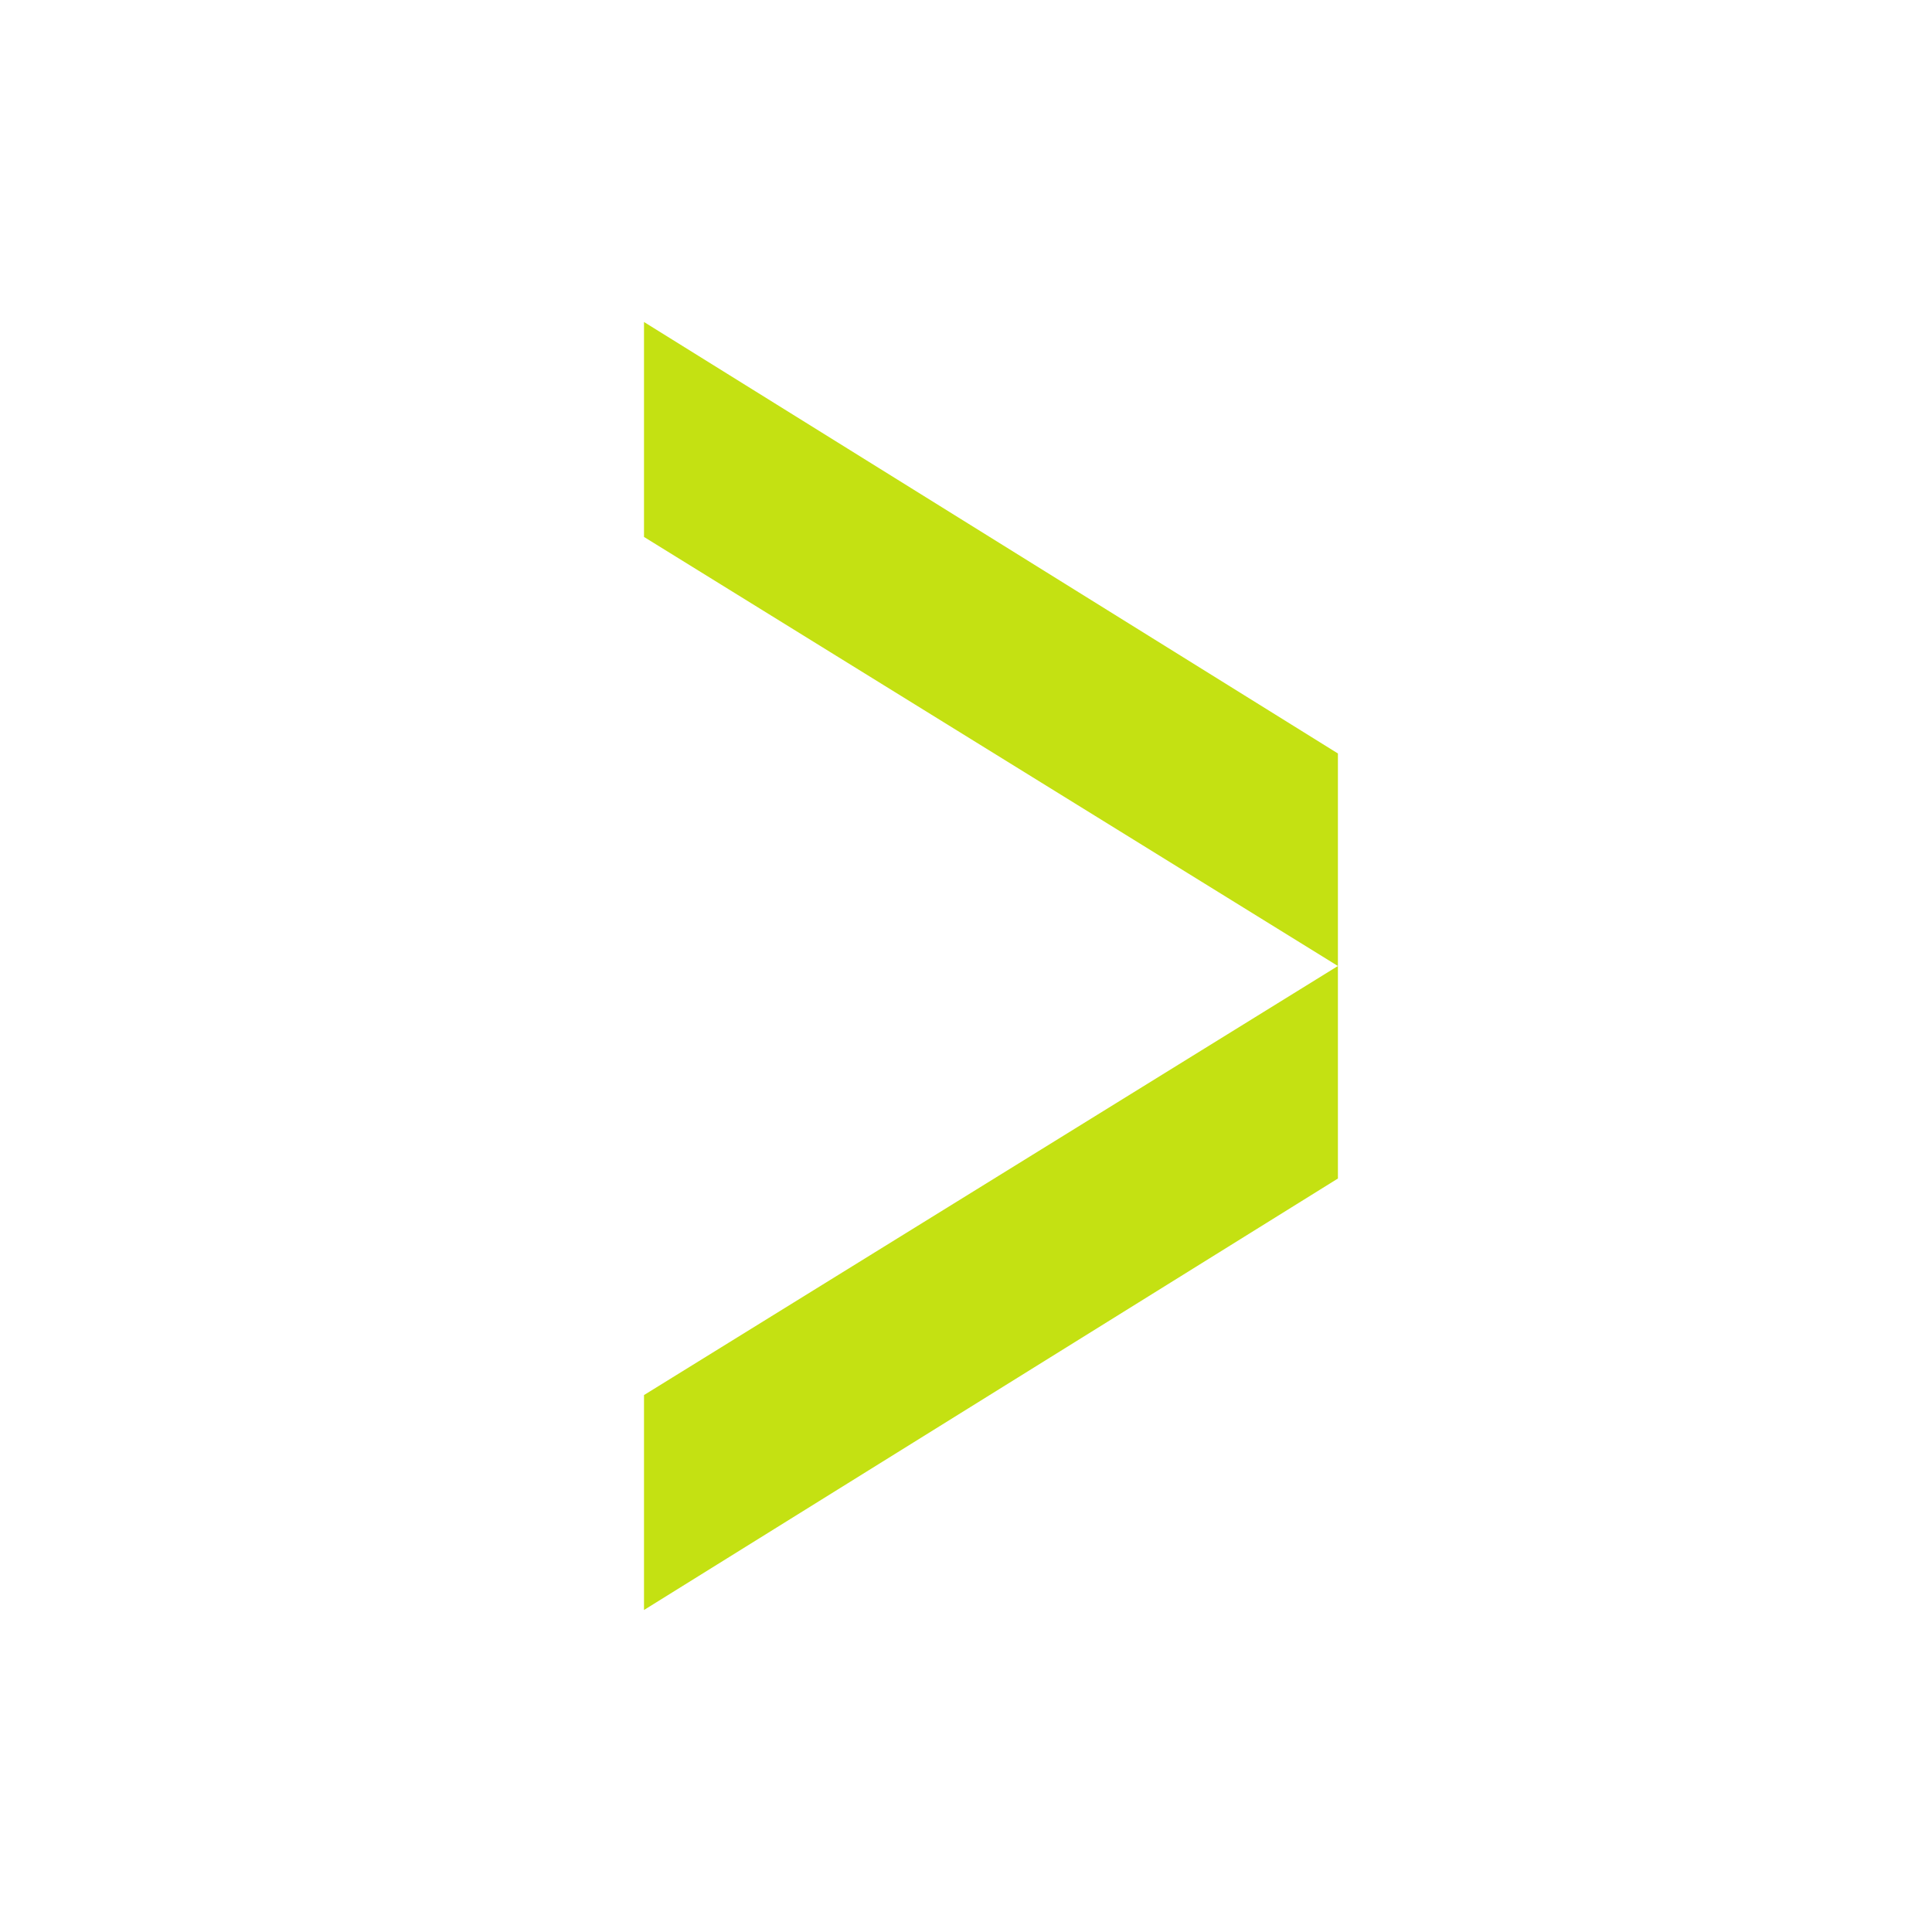
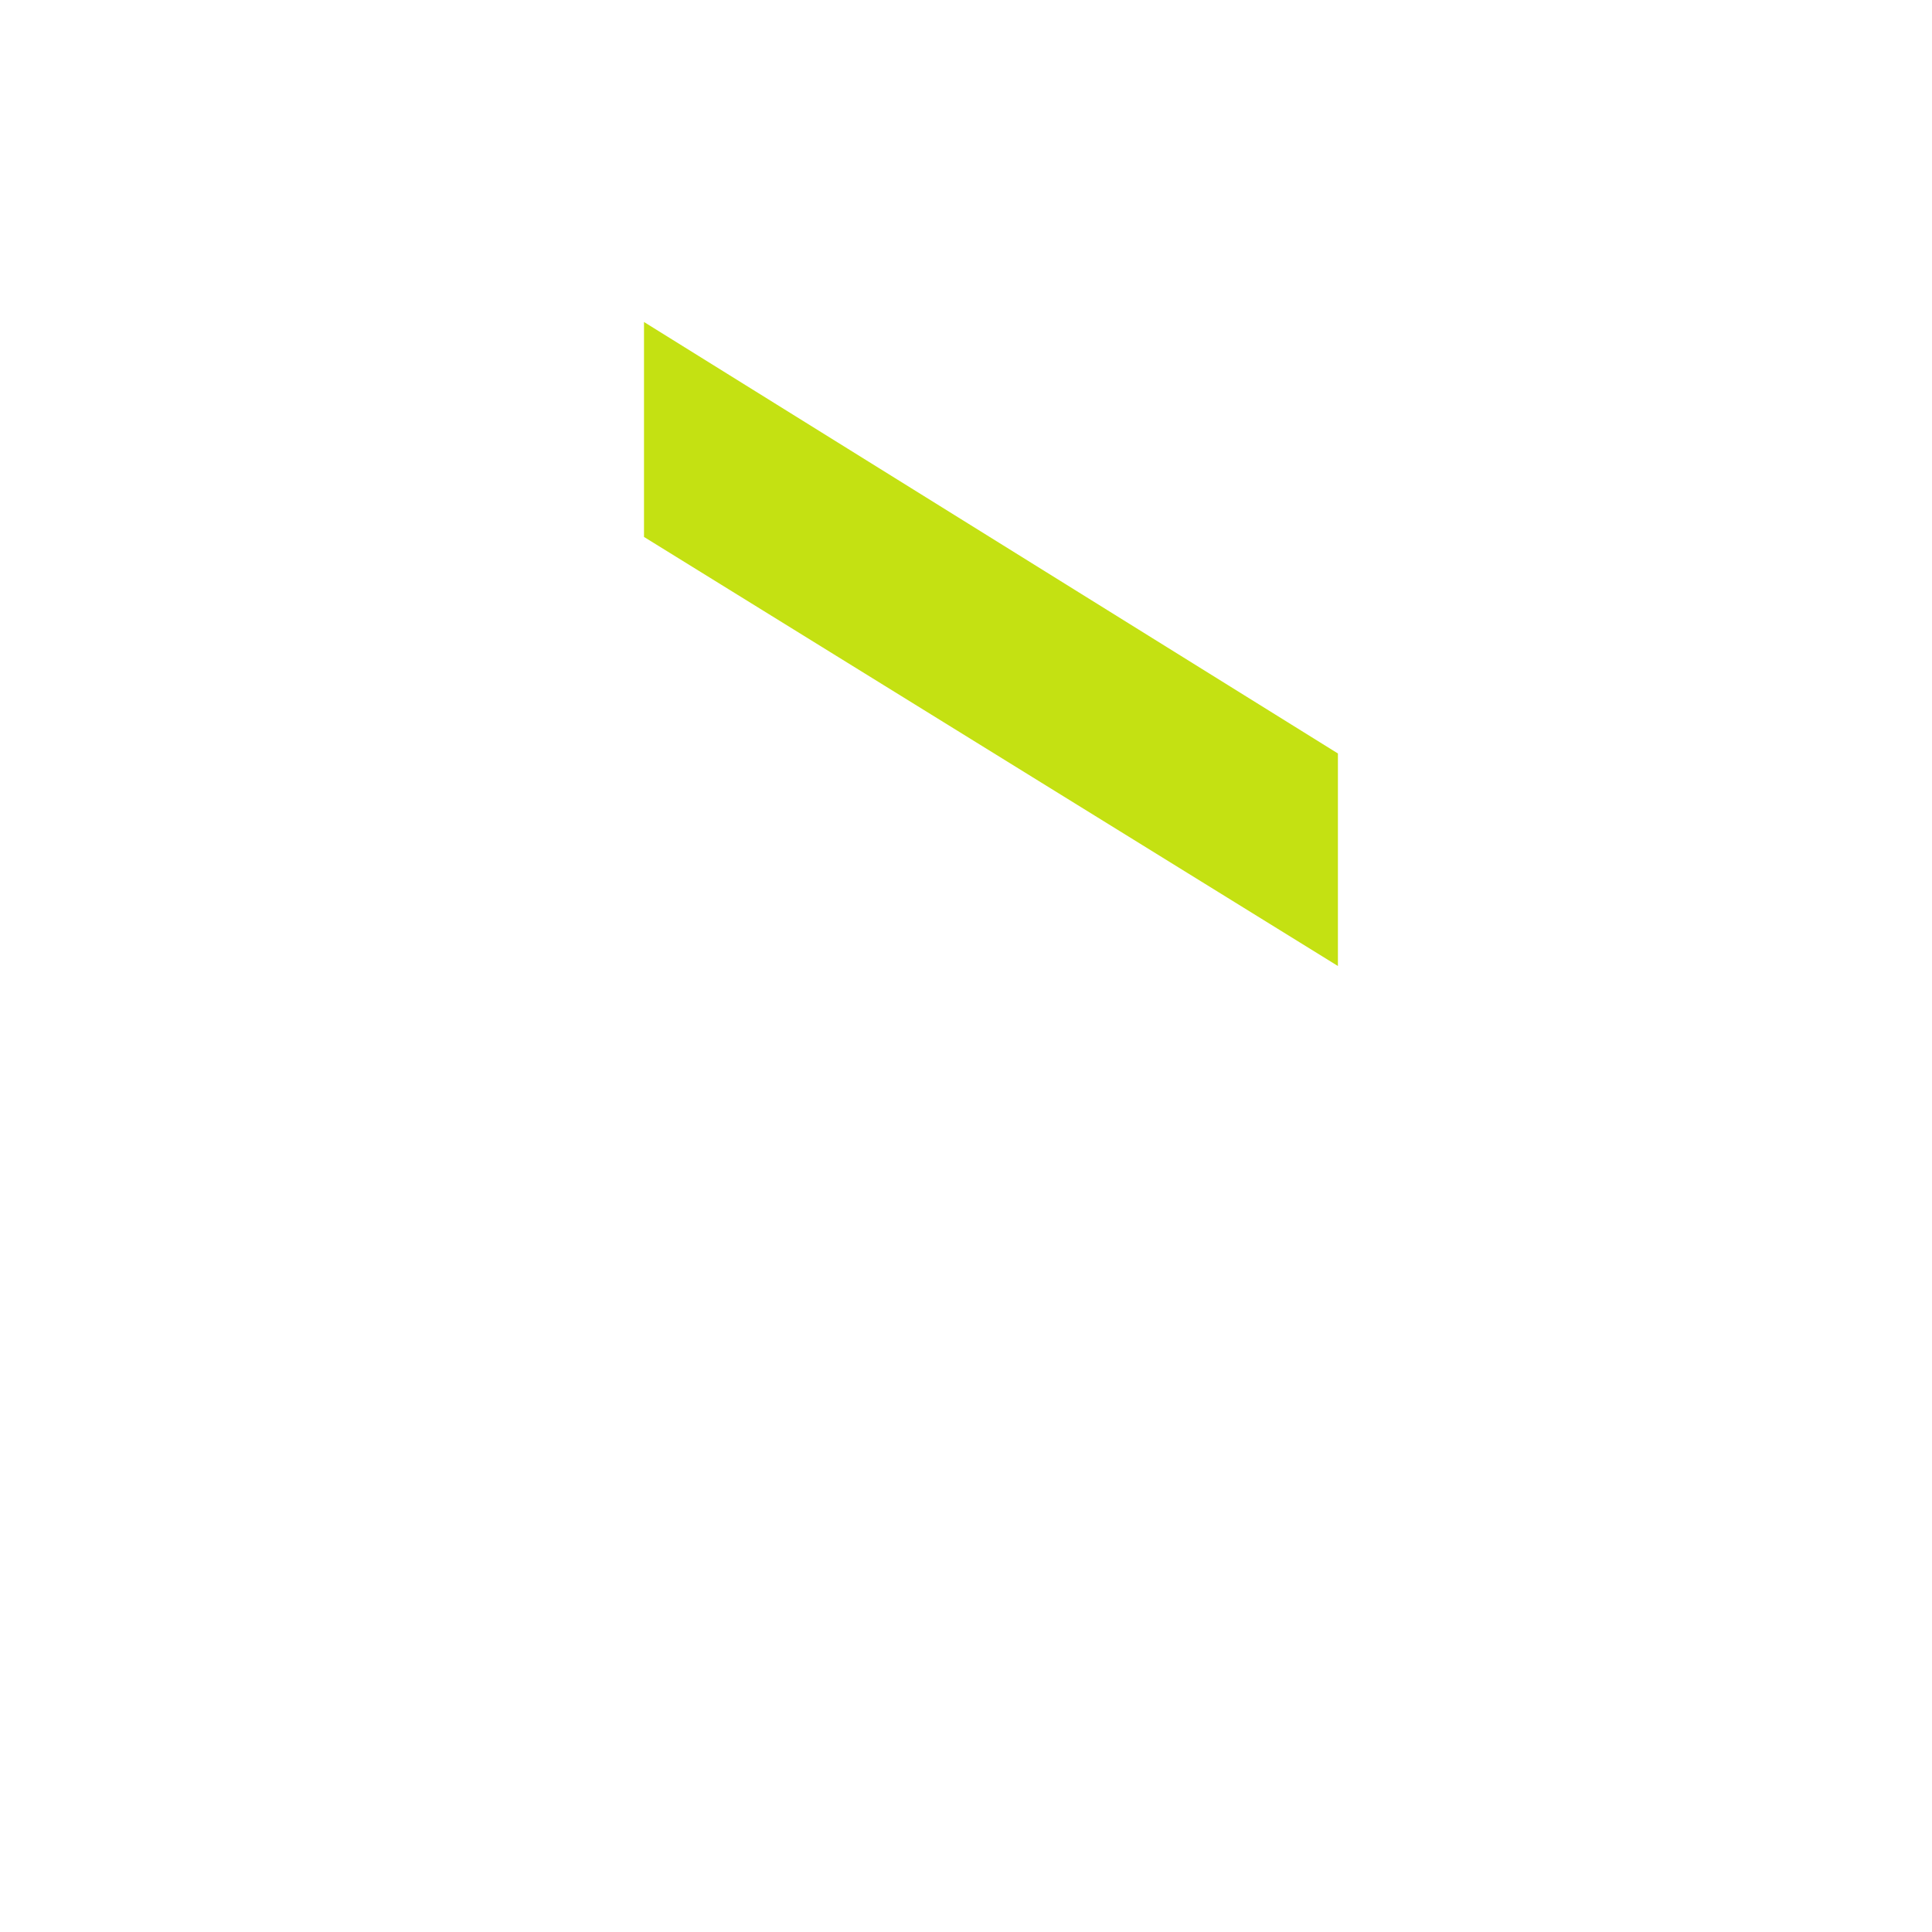
<svg xmlns="http://www.w3.org/2000/svg" width="24" height="24" viewBox="0 0 24 24" fill="none">
-   <path d="M8 17.33V20L16.62 14.64V12L8 17.33Z" fill="#C4E112" />
  <path d="M8 6.67V4L16.62 9.36V12L8 6.67Z" fill="#C4E112" />
</svg>